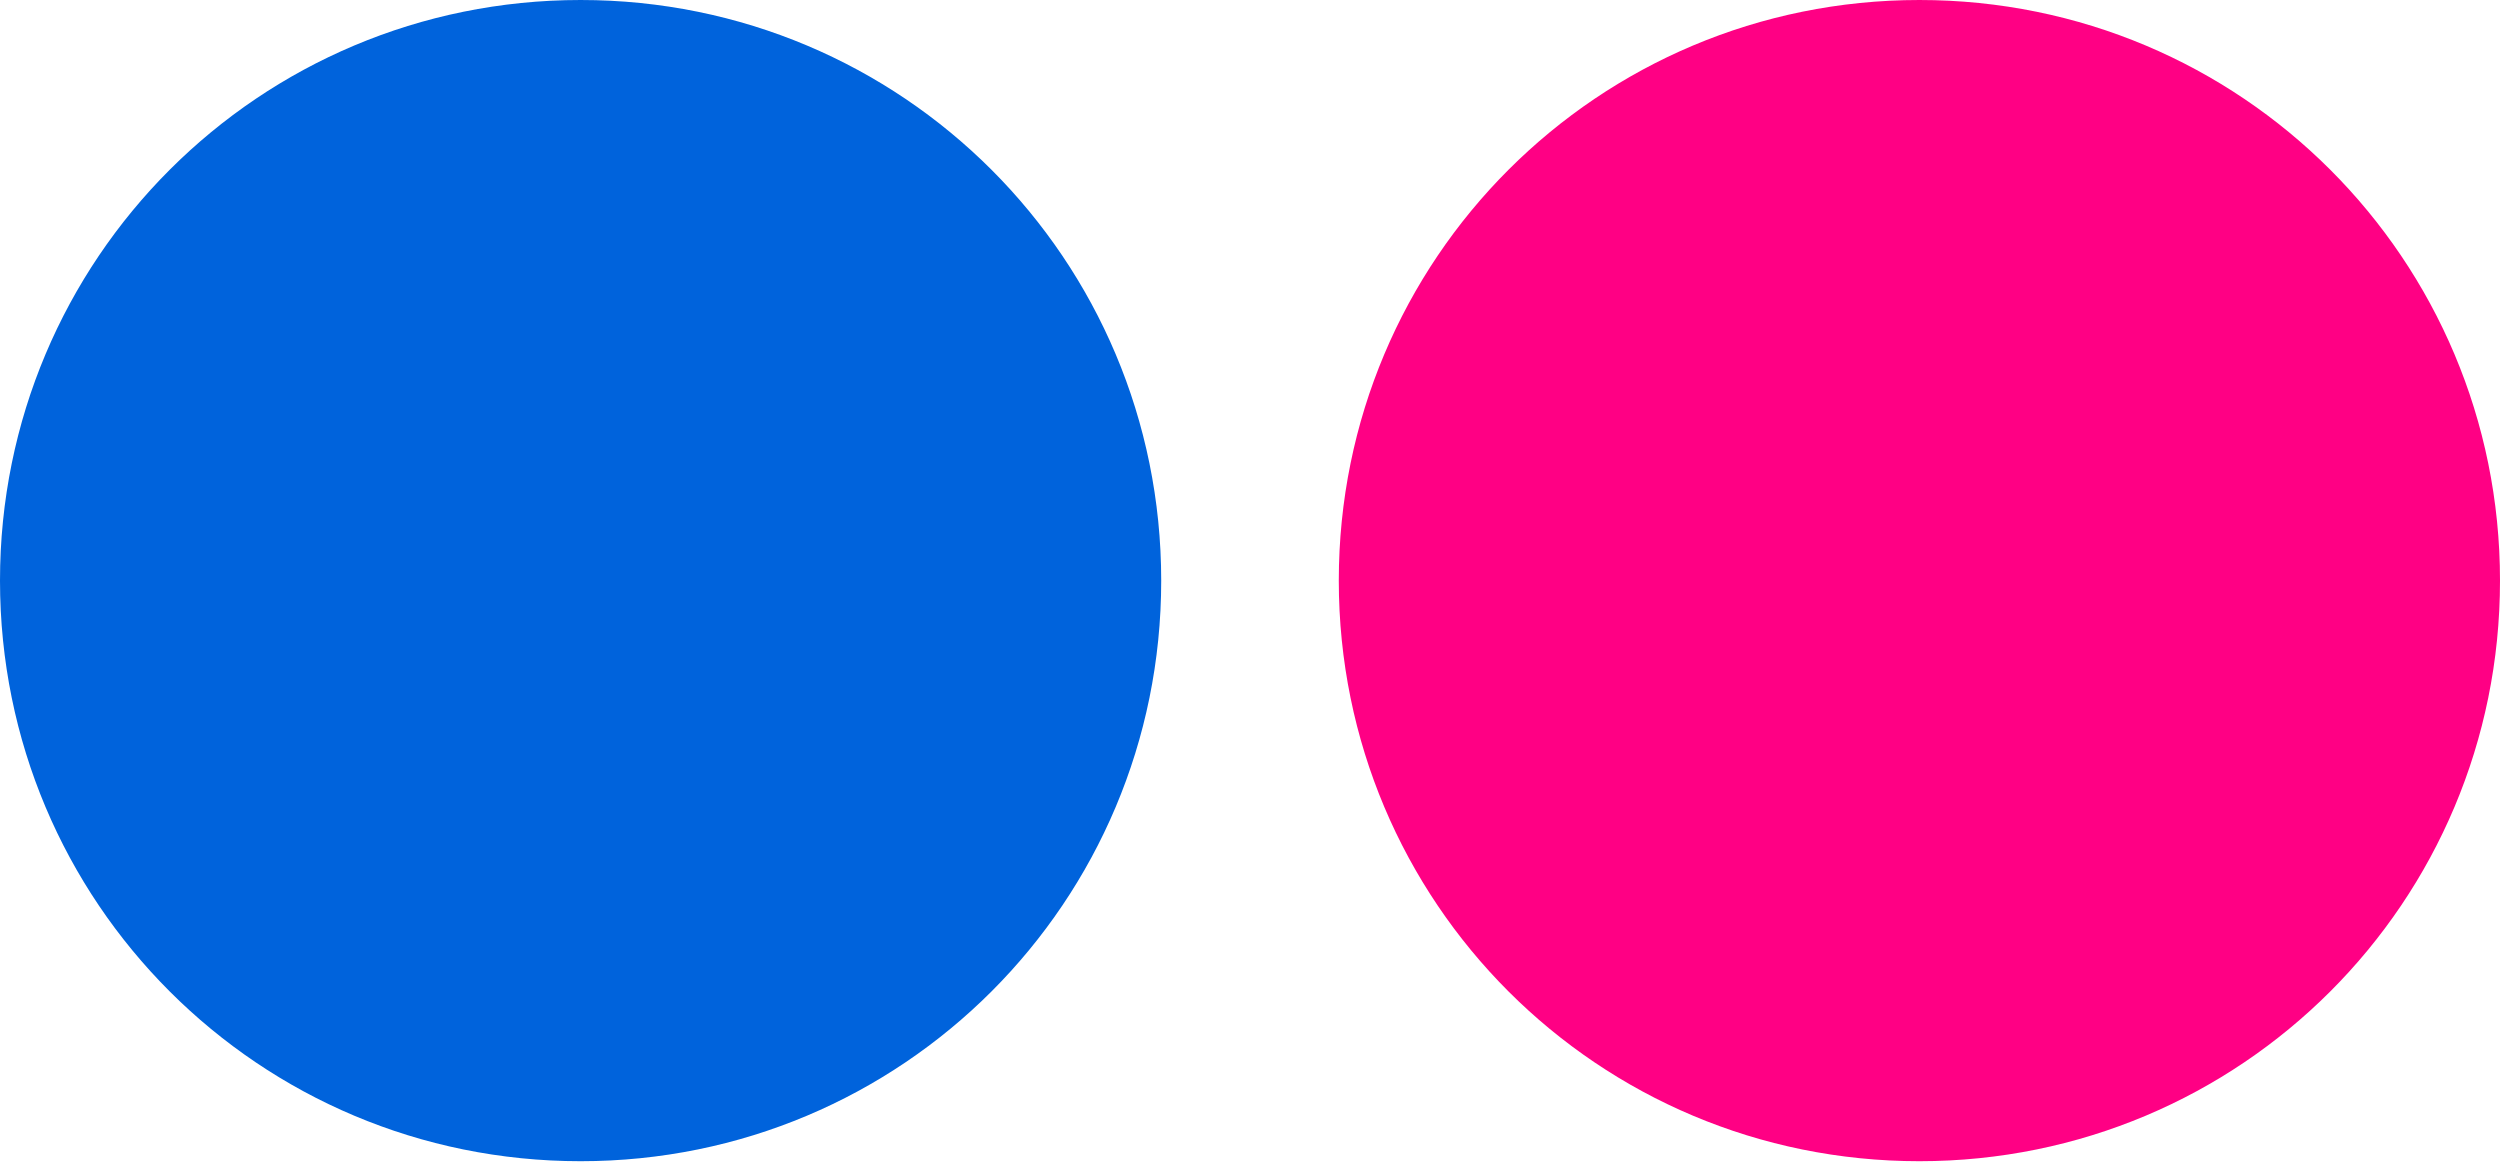
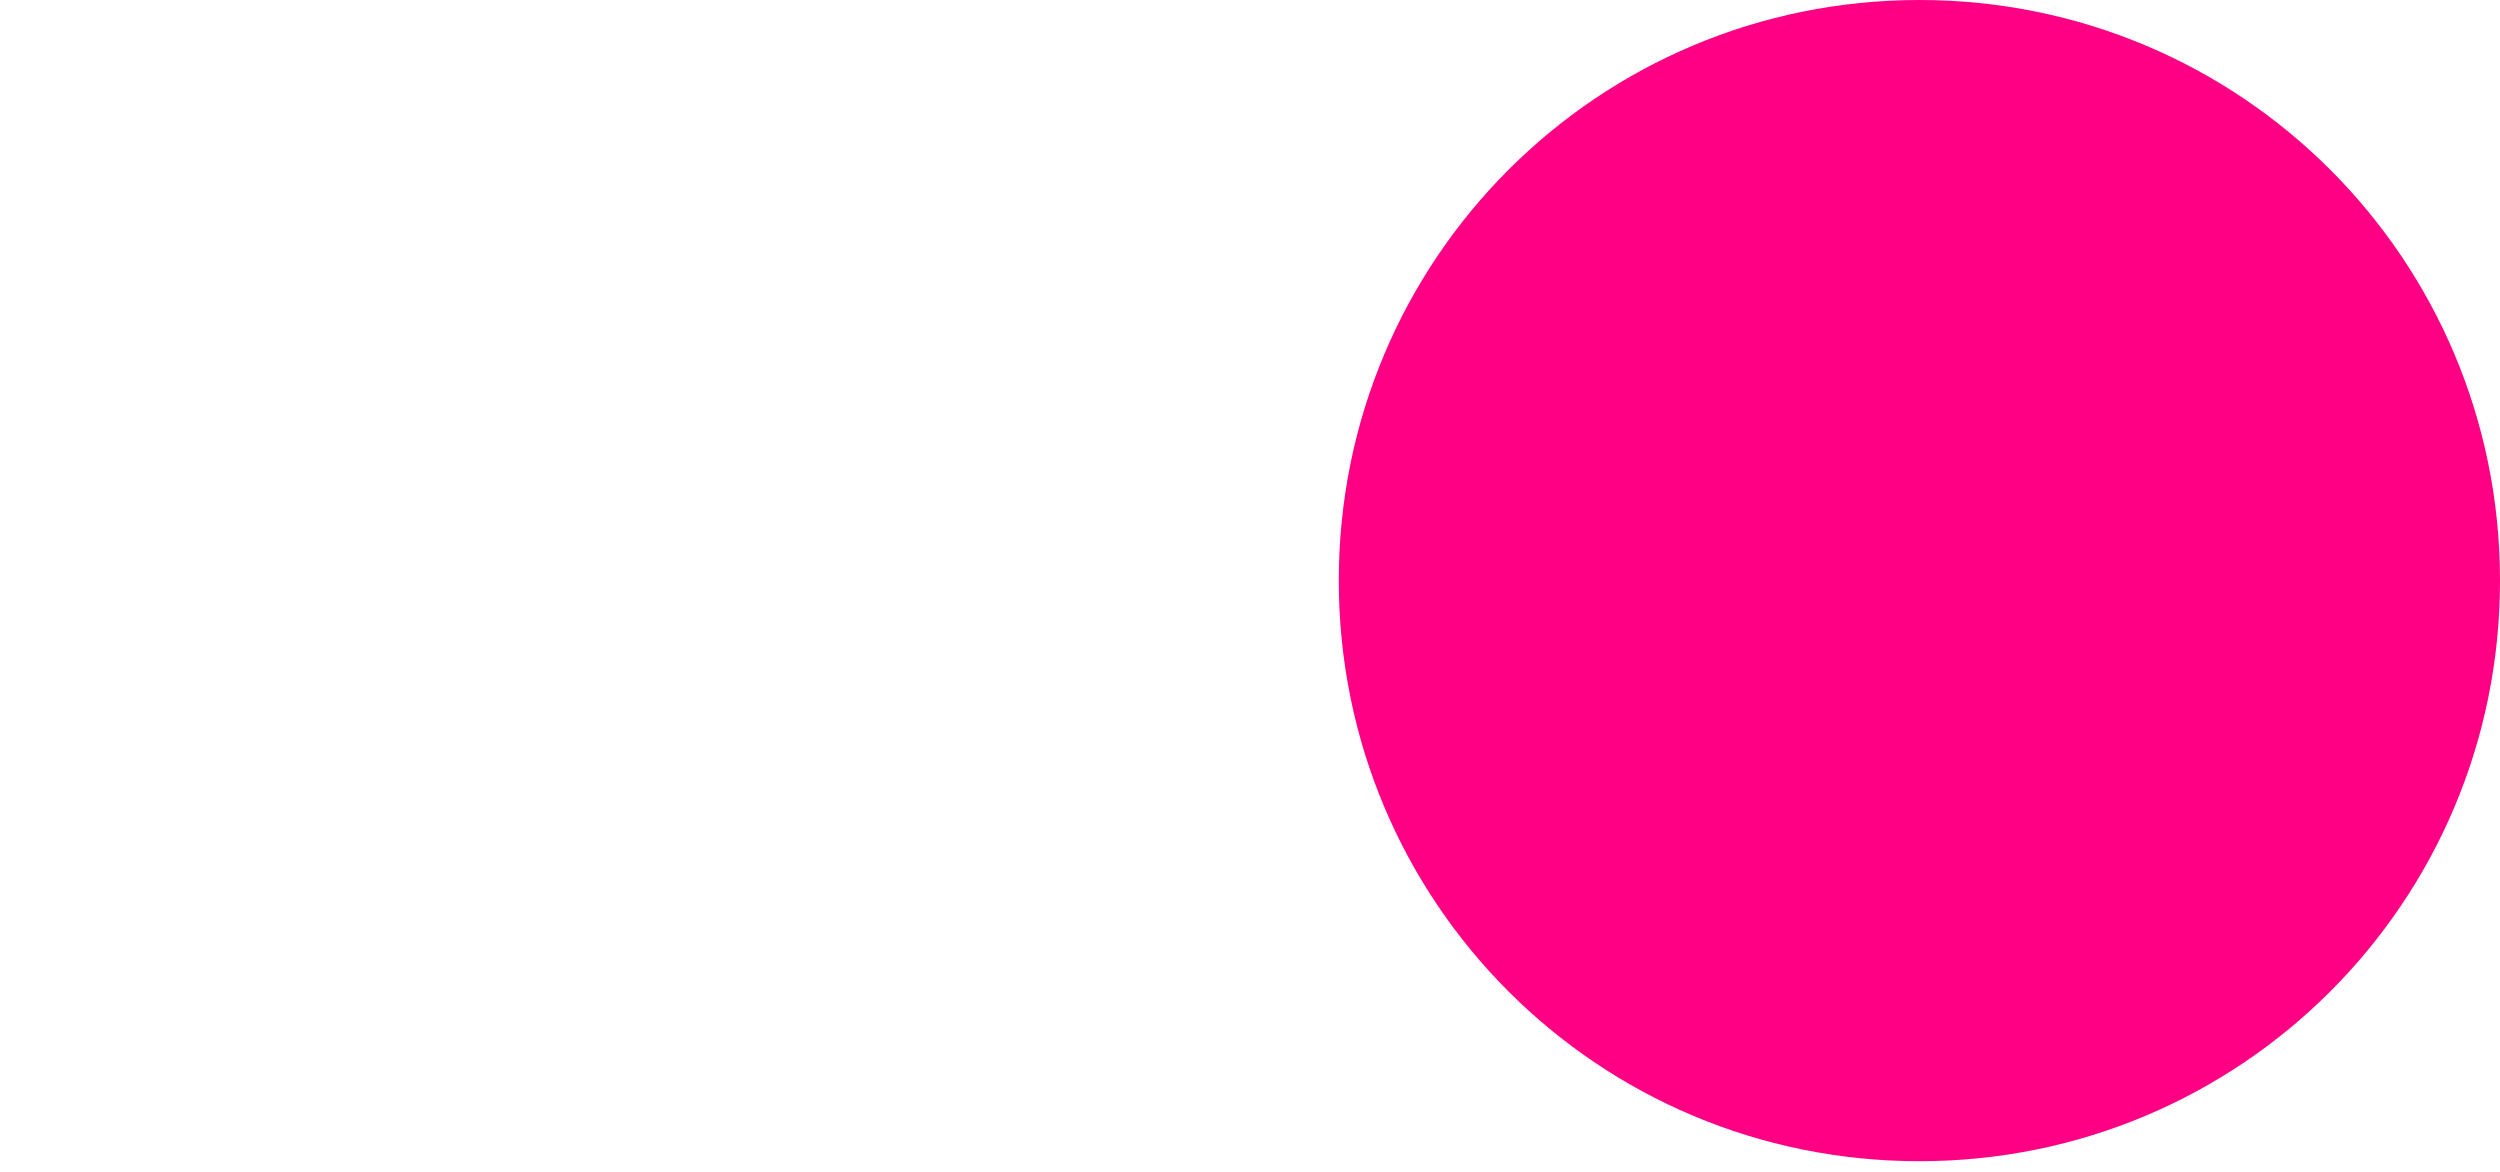
<svg xmlns="http://www.w3.org/2000/svg" width="64" height="30" viewBox="0 0 64 30" fill="none">
  <path d="M34.273 14.864C34.273 23.094 40.906 29.727 49.136 29.727C57.367 29.727 64 23.094 64 14.864C64 6.633 57.367 0 49.136 0C40.906 0 34.273 6.633 34.273 14.864Z" fill="#FF0084" />
-   <path d="M0 14.864C0 23.094 6.633 29.727 14.864 29.727C23.094 29.727 29.727 23.094 29.727 14.864C29.727 6.633 23.094 0 14.864 0C6.633 0 0 6.633 0 14.864V14.864Z" fill="#0063DC" />
</svg>